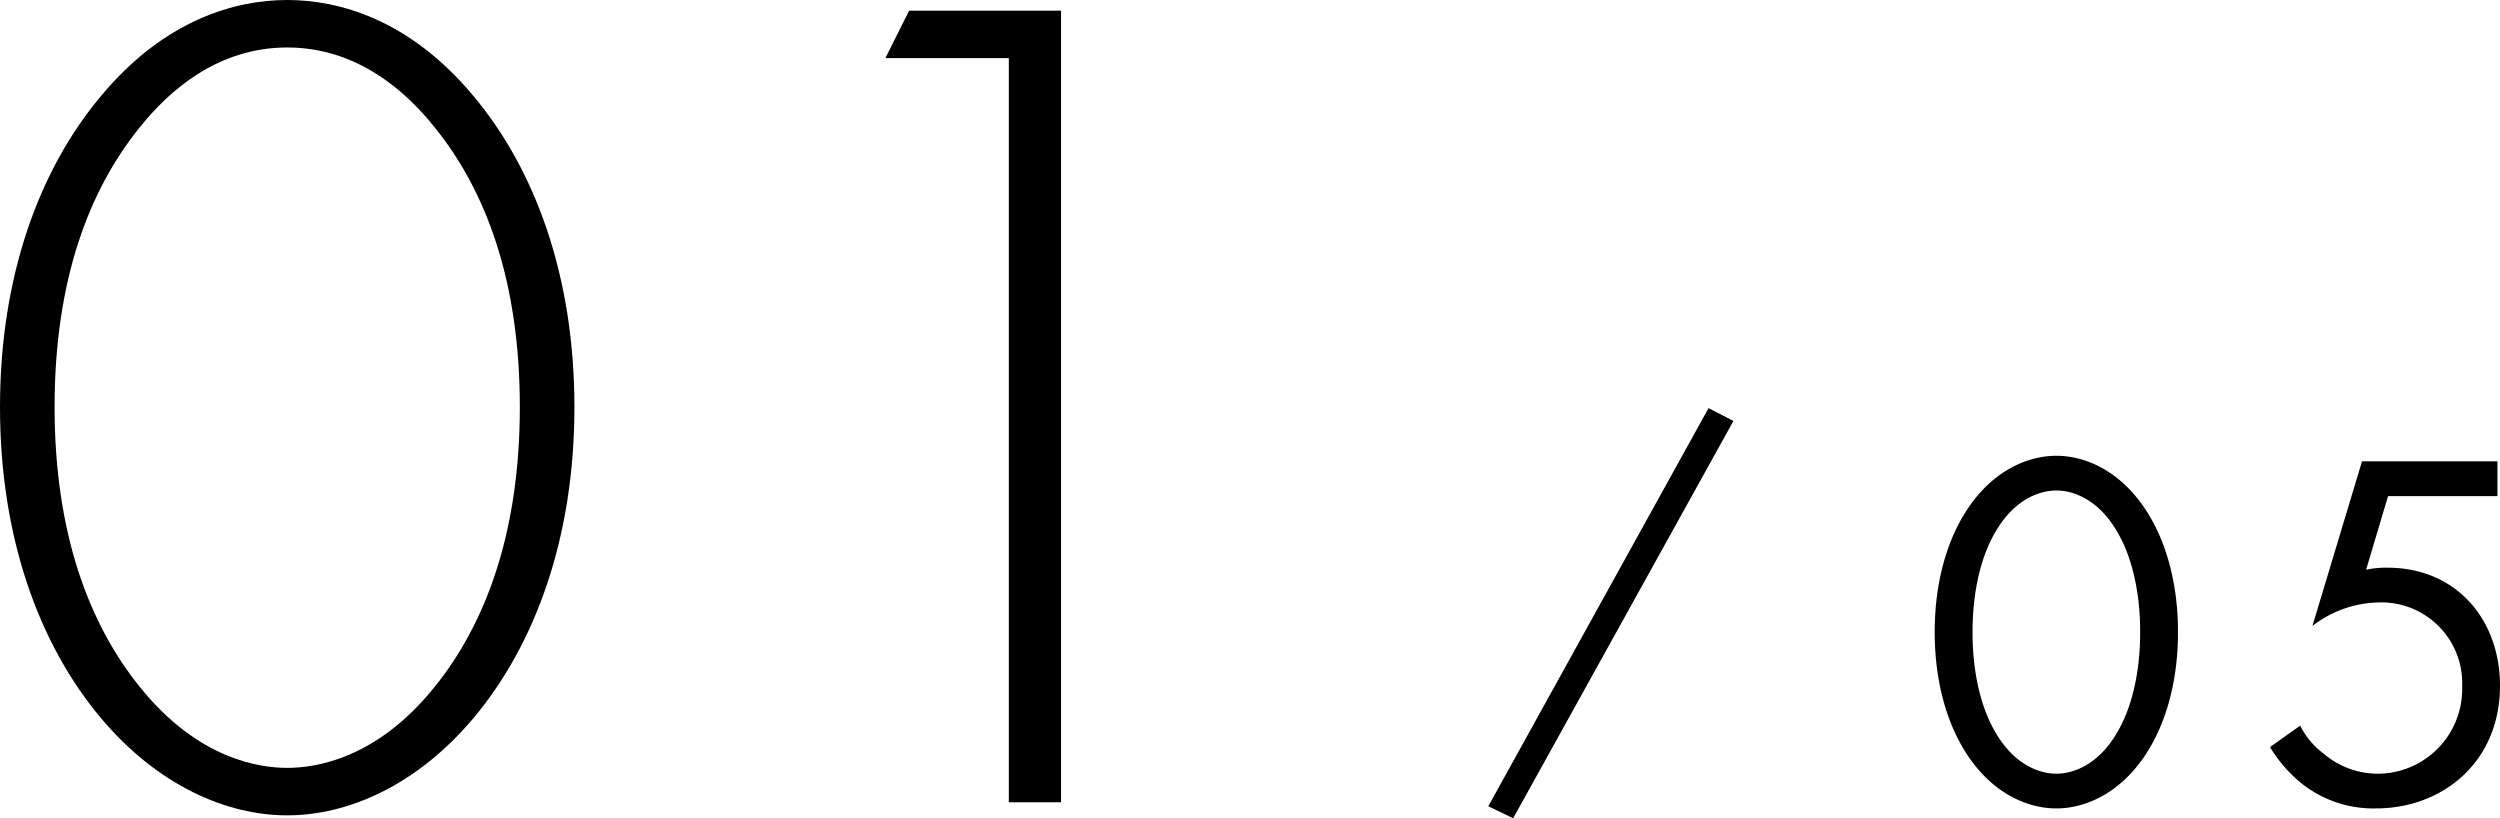
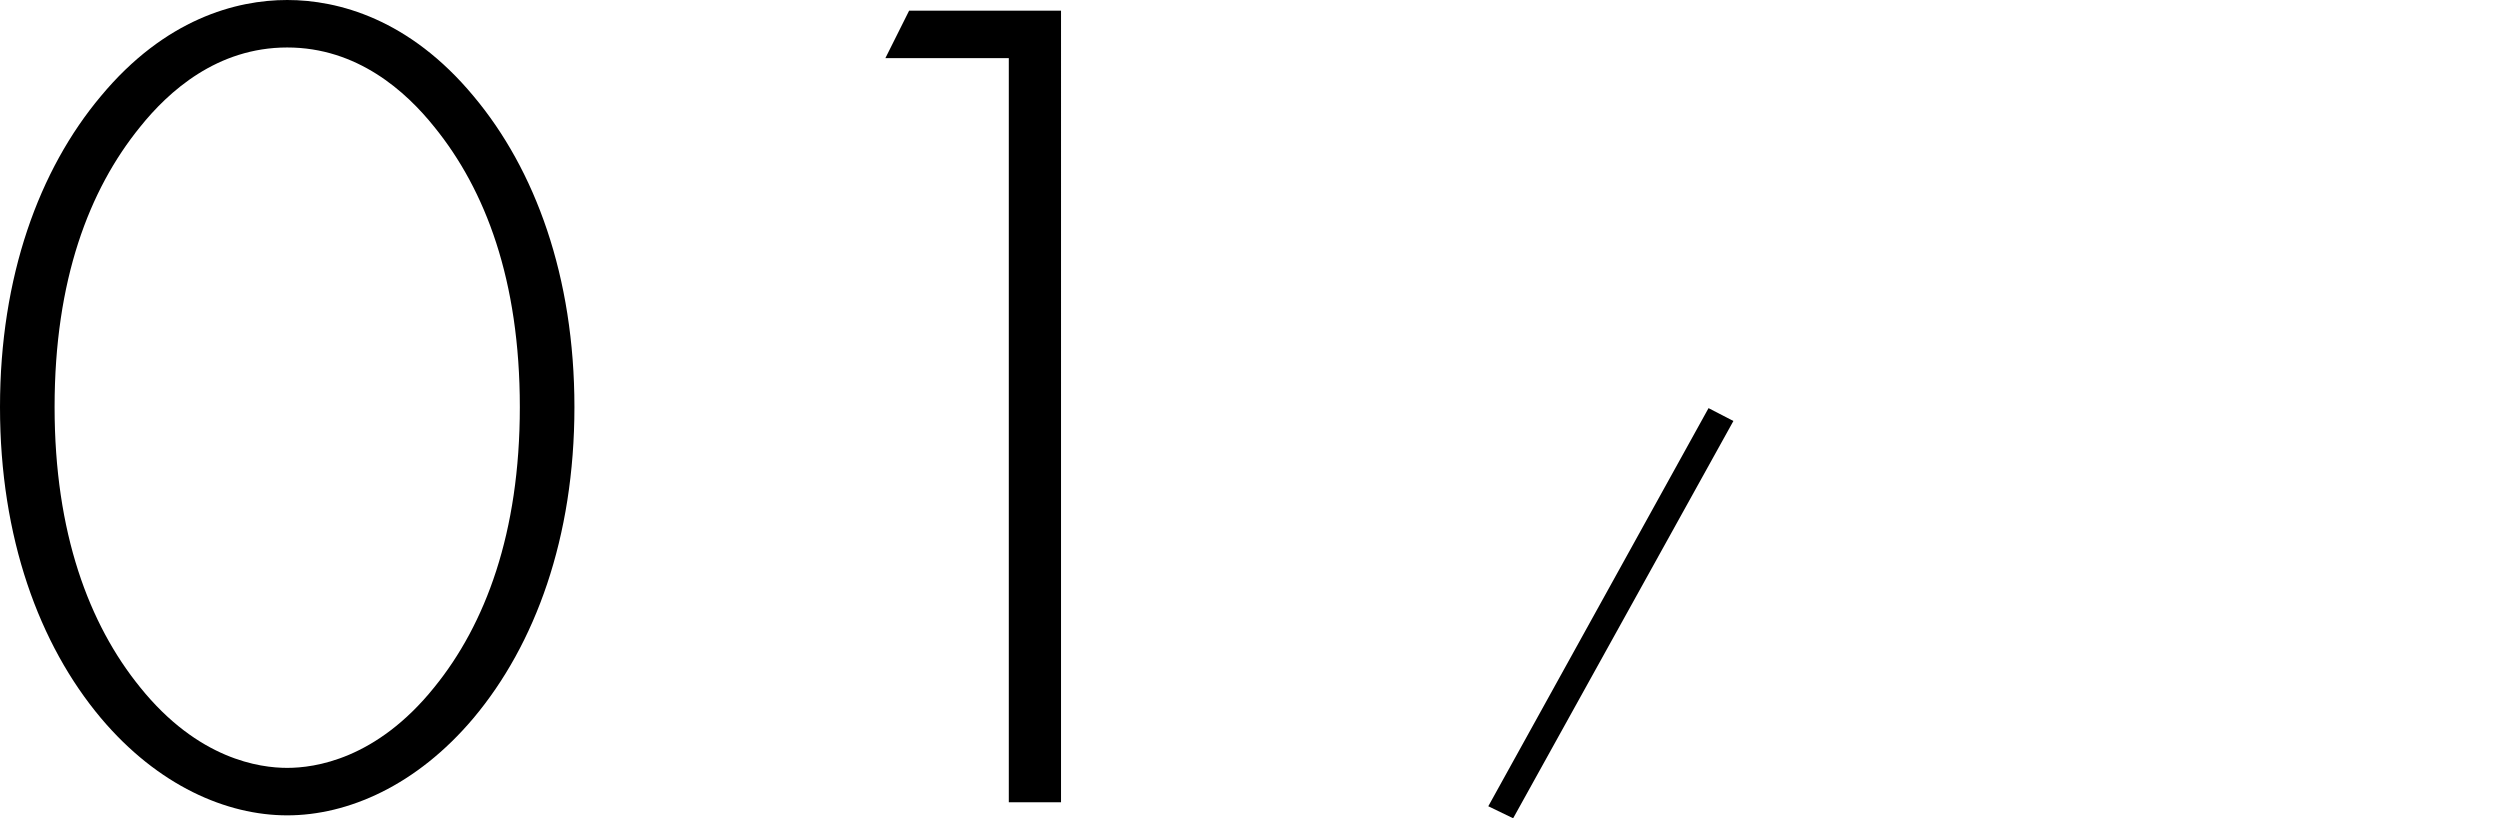
<svg xmlns="http://www.w3.org/2000/svg" width="288.584" height="94.456" viewBox="0 0 288.584 94.456">
  <g id="グループ_1698" data-name="グループ 1698" transform="translate(-185.384 -2234.388)">
    <g id="グループ_1612" data-name="グループ 1612" transform="translate(-772.808 1834.541)">
      <path id="パス_1503" data-name="パス 1503" d="M1047.838,415.749l2.871,1.484-25.425,45.86-2.87-1.387Z" transform="translate(107.577 31.21)" />
    </g>
    <path id="パス_1610" data-name="パス 1610" d="M37.538-92.612c-5.891,0-14.111,2.192-21.509,11.1C8.9-73.021,4.384-60.691,4.384-45.621S8.9-18.221,16.029-9.727C22.605-1.918,30.551,1.507,37.538,1.507S52.471-1.918,59.047-9.727c7.124-8.494,11.645-20.824,11.645-35.894s-4.521-27.4-11.645-35.894C51.649-90.42,43.429-92.612,37.538-92.612Zm0,88.639c-3.151,0-10.275-.959-16.988-9.316-5.891-7.261-9.864-17.81-9.864-32.332,0-14.659,3.973-25.071,9.864-32.332,3.288-4.11,8.9-9.179,16.988-9.179s13.7,5.069,16.988,9.179c5.891,7.261,9.864,17.673,9.864,32.332,0,14.522-3.973,25.071-9.864,32.332C47.813-4.932,40.689-3.973,37.538-3.973ZM120.834,0h6.028V-91.379H109.326l-2.74,5.48h14.248Z" transform="translate(181 2327)" />
-     <path id="パス_1609" data-name="パス 1609" d="M16.756.708c3.127,0,7.08-1.534,10.089-5.9,2.6-3.776,3.953-8.85,3.953-14.455S29.441-30.326,26.845-34.1C23.836-38.468,19.883-40,16.756-40s-7.08,1.534-10.089,5.9c-2.6,3.776-3.953,8.85-3.953,14.455S4.071-8.968,6.667-5.192C9.676-.826,13.629.708,16.756.708Zm0-36.7c2.006,0,4.72,1.062,6.785,4.366,2.124,3.363,2.891,7.847,2.891,11.977s-.767,8.614-2.891,11.977C21.476-4.366,18.762-3.3,16.756-3.3S12.036-4.366,9.971-7.67C7.847-11.033,7.08-15.517,7.08-19.647s.767-8.614,2.891-11.977C12.036-34.928,14.75-35.99,16.756-35.99Zm50.917-3.363H52.038l-5.723,19a12.849,12.849,0,0,1,7.611-2.714A9.327,9.327,0,0,1,63.6-13.393,9.777,9.777,0,0,1,53.926-3.3a9.655,9.655,0,0,1-6.372-2.36A9.153,9.153,0,0,1,44.9-8.85L41.418-6.372A16.38,16.38,0,0,0,44.84-2.36,13.339,13.339,0,0,0,53.631.708c7.729,0,14.337-5.369,14.337-14.16,0-7.67-5.074-13.629-12.98-13.629a10.714,10.714,0,0,0-2.478.236l2.537-8.5H67.673Z" transform="translate(406 2327)" />
  </g>
</svg>